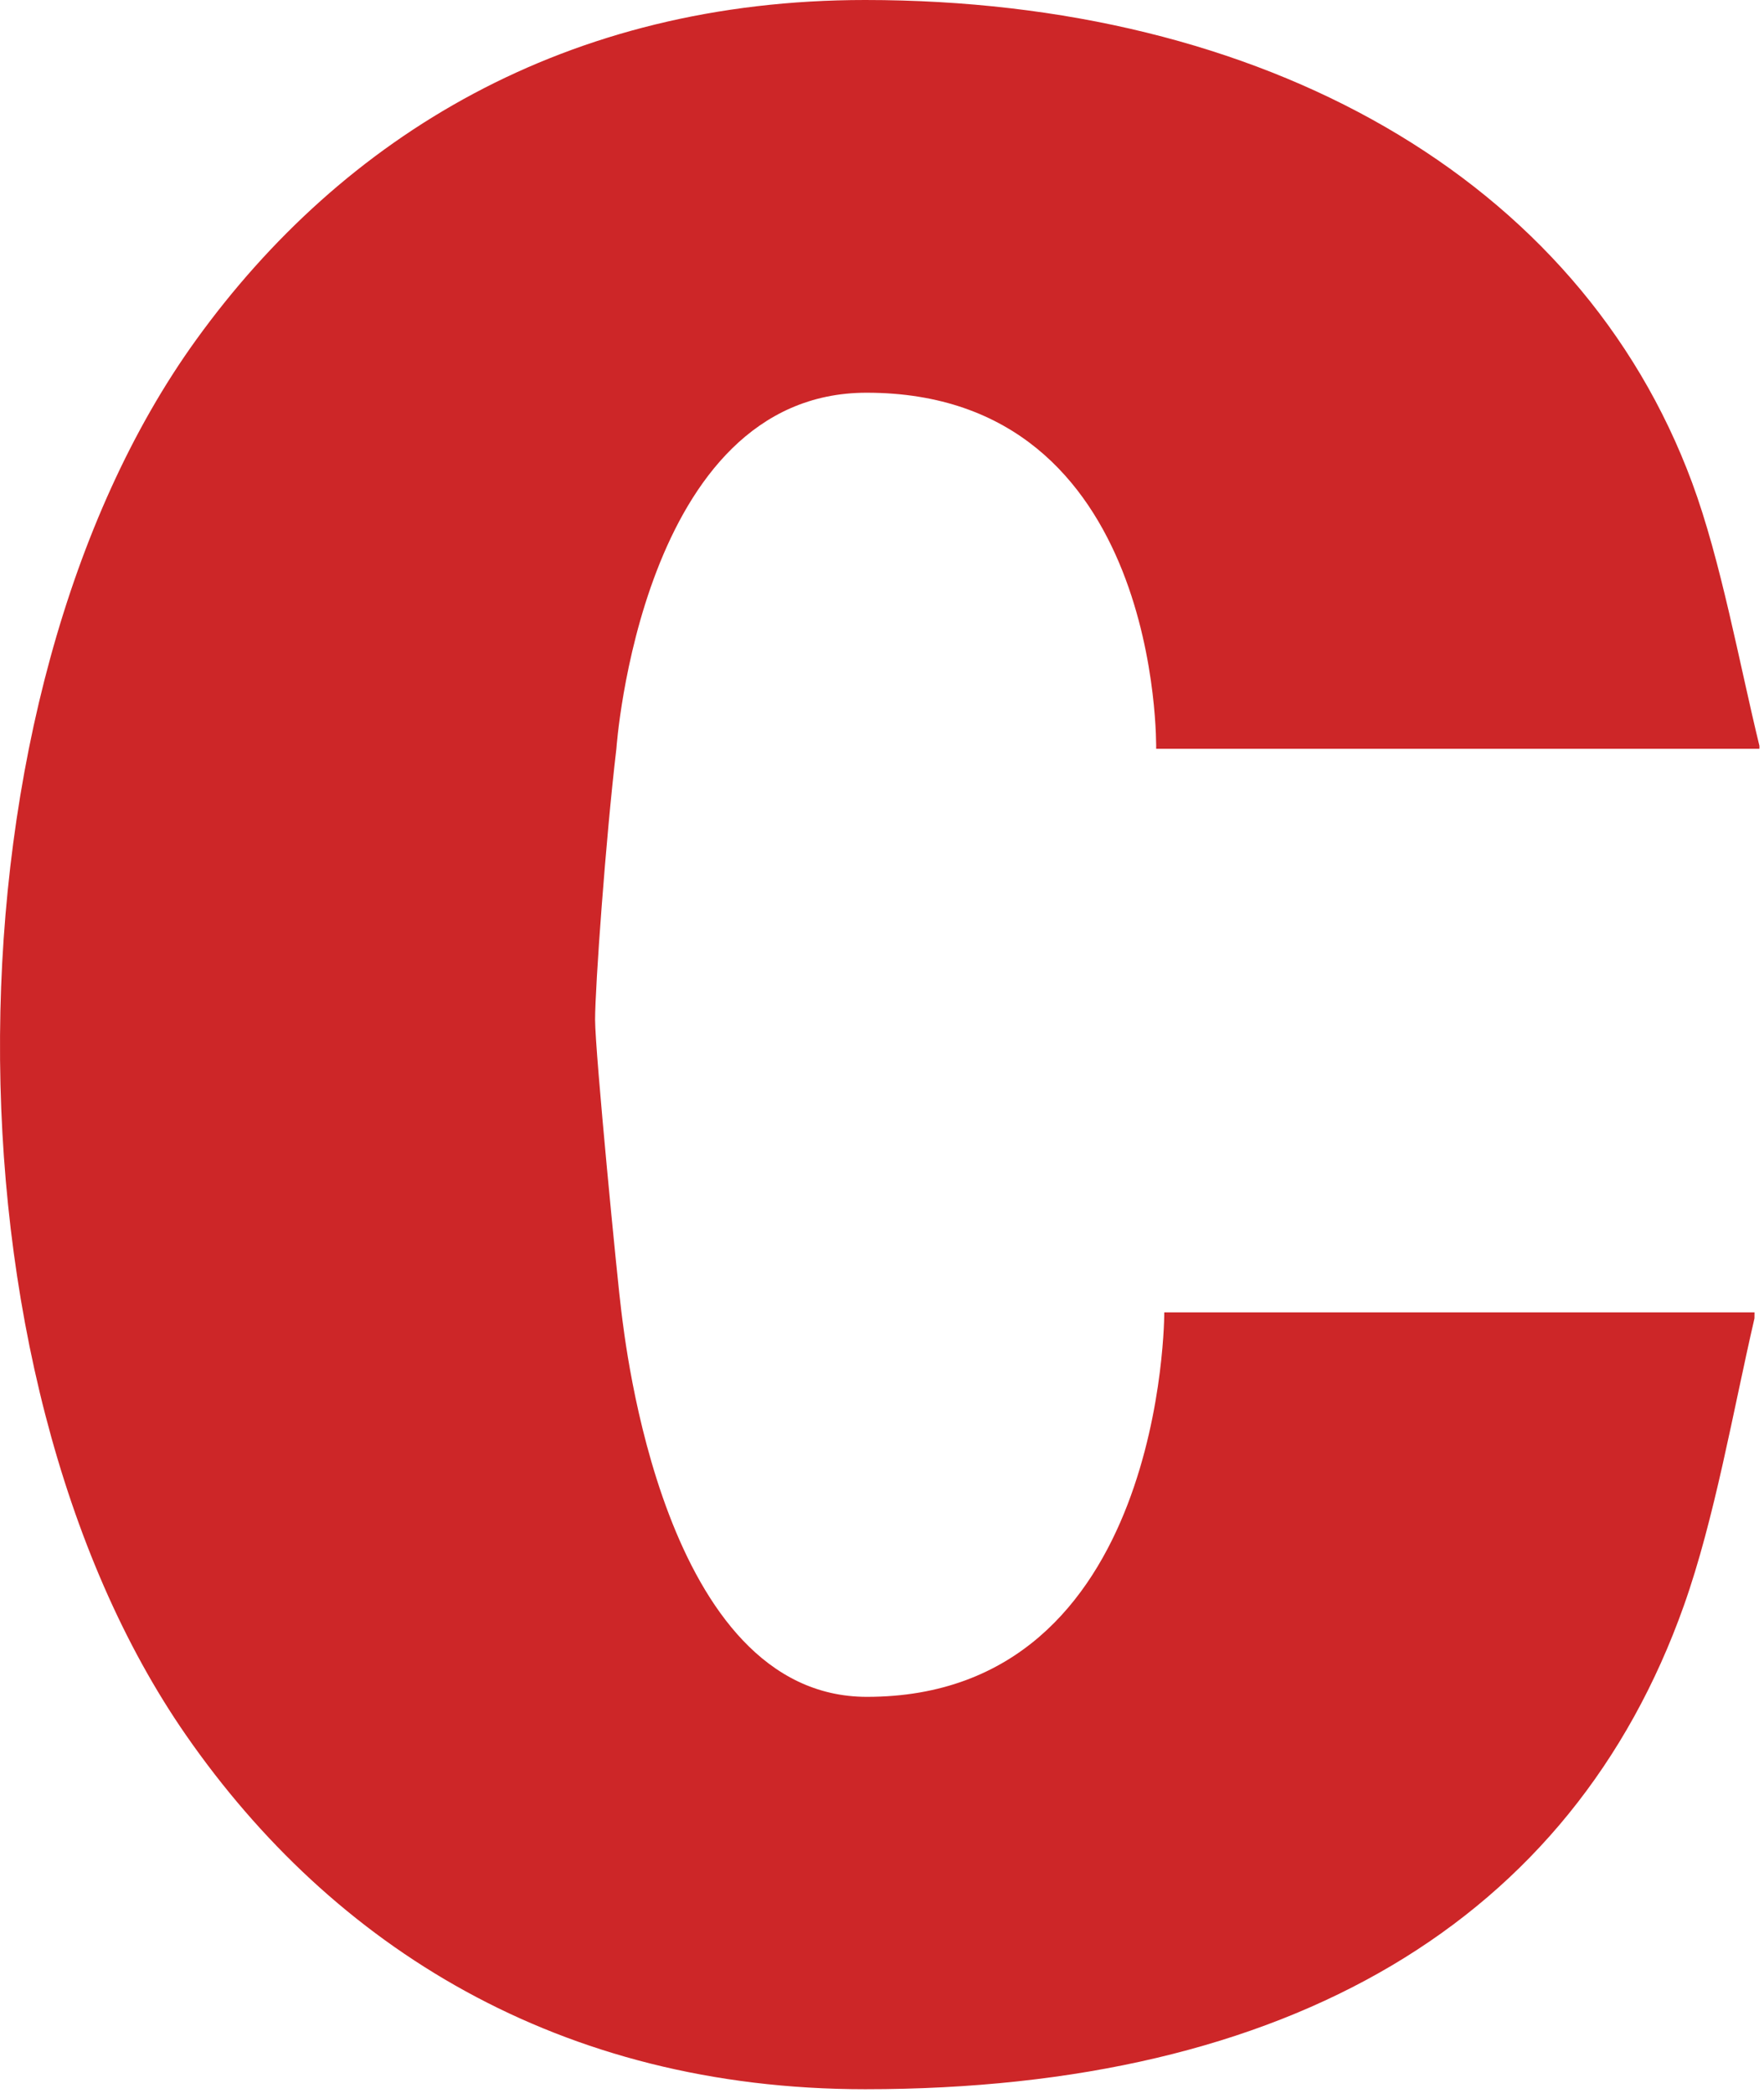
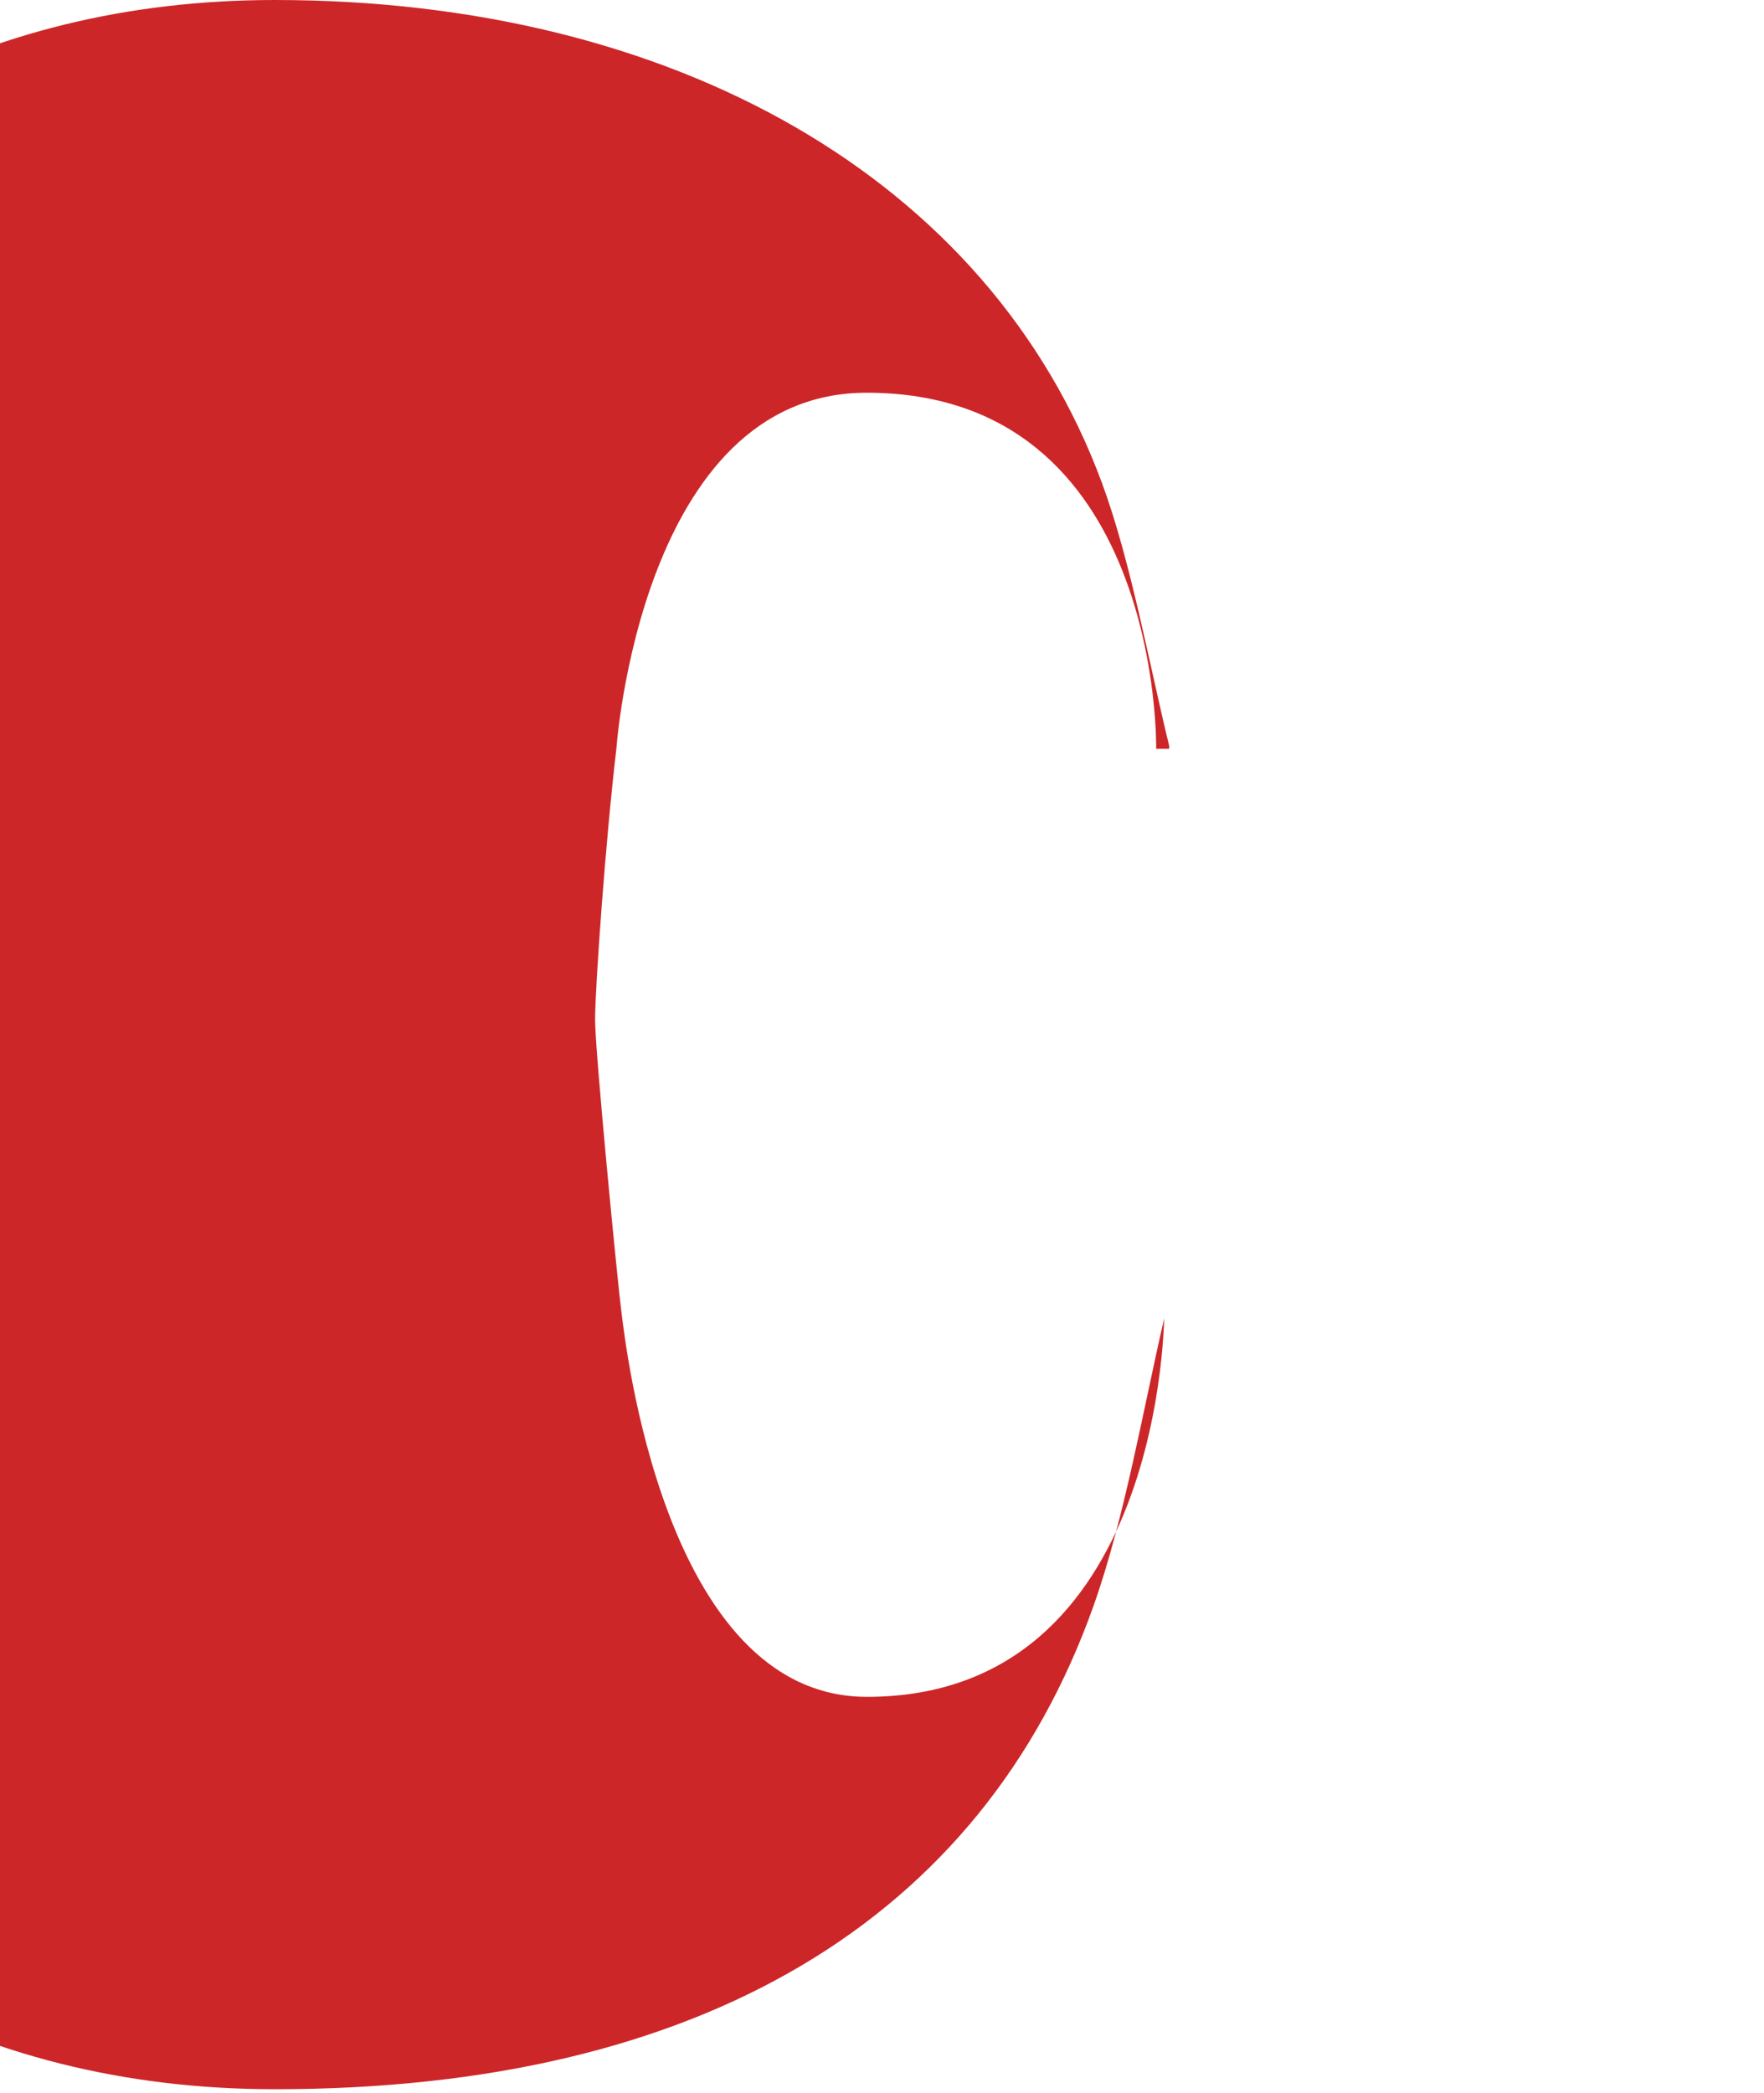
<svg xmlns="http://www.w3.org/2000/svg" width="100%" height="100%" viewBox="0 0 338 401" xml:space="preserve" style="fill-rule:evenodd;clip-rule:evenodd;stroke-linejoin:round;stroke-miterlimit:2;">
-   <path d="M221.533,143.463c0,0 1.229,-68.221 -55.484,-68.221c-43.287,0 -47.946,68.221 -47.946,68.221c-2.058,17.395 -4.079,45.679 -4.079,51.887c0,6.2 4.346,50.717 5.034,55.925c0.691,5.204 7.95,73.829 47.05,73.829c57.2,0 56.979,-73.671 56.979,-73.671l113.1,0l-0.013,1.15c-4.054,17.509 -7.596,38.321 -13.521,55.021c-21.416,60.333 -75.52,92.675 -156.879,92.675c-58.625,0 -102.037,-27.375 -130.108,-67.8c-48.208,-69.429 -47.529,-198.892 1.937,-267.4c28.109,-38.929 70.871,-65.079 128.171,-65.079c76.234,0 136.859,34.117 158.459,92.5c5.512,14.904 9.05,34.637 12.891,50.404l-0.004,0.559" style="fill:#cd2628;fill-rule:nonzero;" />
+   <path d="M221.533,143.463c0,0 1.229,-68.221 -55.484,-68.221c-43.287,0 -47.946,68.221 -47.946,68.221c-2.058,17.395 -4.079,45.679 -4.079,51.887c0,6.2 4.346,50.717 5.034,55.925c0.691,5.204 7.95,73.829 47.05,73.829c57.2,0 56.979,-73.671 56.979,-73.671l-0.013,1.15c-4.054,17.509 -7.596,38.321 -13.521,55.021c-21.416,60.333 -75.52,92.675 -156.879,92.675c-58.625,0 -102.037,-27.375 -130.108,-67.8c-48.208,-69.429 -47.529,-198.892 1.937,-267.4c28.109,-38.929 70.871,-65.079 128.171,-65.079c76.234,0 136.859,34.117 158.459,92.5c5.512,14.904 9.05,34.637 12.891,50.404l-0.004,0.559" style="fill:#cd2628;fill-rule:nonzero;" />
</svg>